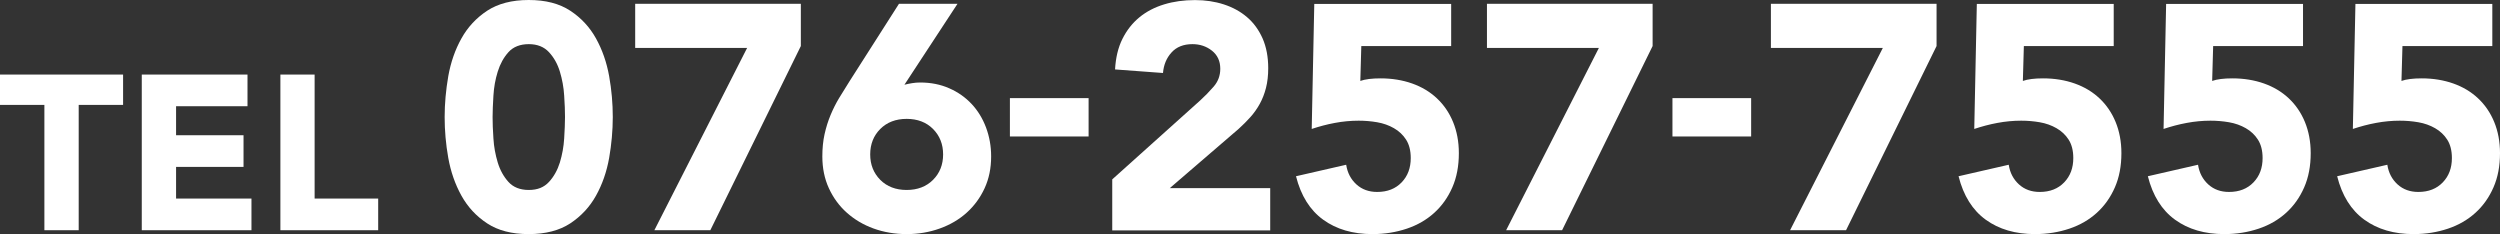
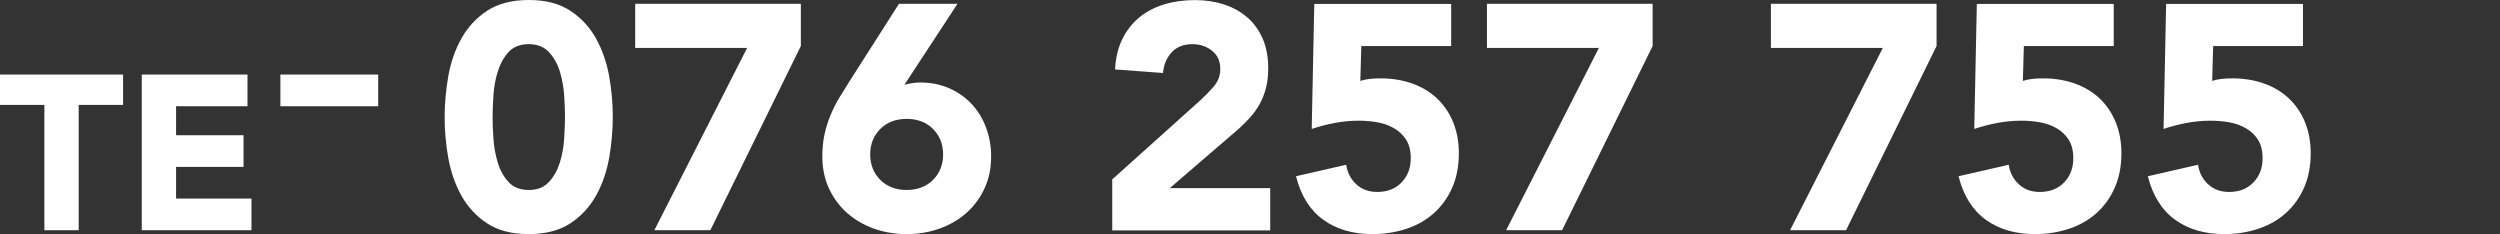
<svg xmlns="http://www.w3.org/2000/svg" id="_レイヤー_2" data-name="レイヤー 2" viewBox="0 0 302.43 28.31">
  <rect x="0" y="0" width="302.43" height="28.31" fill="#333333" stroke="none" />
  <defs>
    <style>
      .cls-1 {
        fill: #fff;
      }
    </style>
  </defs>
  <g id="_レイヤー_1-2" data-name="レイヤー 1">
    <g>
      <g>
        <path class="cls-1" d="m53.79,14.16c0-1.62.15-3.27.44-4.95.3-1.68.83-3.2,1.59-4.56.76-1.37,1.8-2.48,3.11-3.35,1.32-.86,2.99-1.3,5.03-1.3s3.71.43,5.03,1.3c1.31.86,2.35,1.98,3.11,3.35.76,1.37,1.29,2.89,1.59,4.56.3,1.68.44,3.33.44,4.95s-.15,3.28-.44,4.95c-.3,1.68-.83,3.2-1.59,4.56-.76,1.37-1.8,2.48-3.11,3.35-1.31.86-2.99,1.3-5.03,1.3s-3.71-.43-5.03-1.3c-1.31-.86-2.35-1.98-3.11-3.35-.76-1.37-1.29-2.89-1.59-4.56-.3-1.68-.44-3.33-.44-4.95Zm5.8,0c0,.72.03,1.59.1,2.59.06,1.01.24,1.97.52,2.9.28.93.72,1.72,1.3,2.36.58.64,1.4.97,2.46.97s1.84-.32,2.44-.97c.59-.64,1.03-1.43,1.32-2.36.28-.93.46-1.9.52-2.9.06-1.01.1-1.87.1-2.59s-.03-1.59-.1-2.59c-.06-1.01-.24-1.97-.52-2.9-.28-.93-.72-1.71-1.32-2.36-.59-.64-1.41-.97-2.44-.97s-1.88.32-2.46.97c-.58.64-1.01,1.43-1.3,2.36s-.46,1.9-.52,2.9c-.06,1.01-.1,1.87-.1,2.59Z" />
        <path class="cls-1" d="m90.38,5.8h-13.54V.46h20.04v5.11l-10.95,22.28h-6.77l11.22-22.05Z" />
        <path class="cls-1" d="m109.41,10.25c.31-.08.62-.14.93-.19.31-.05.63-.08.97-.08,1.29,0,2.46.23,3.52.7,1.06.46,1.96,1.1,2.71,1.9.75.8,1.33,1.75,1.74,2.84.41,1.1.62,2.26.62,3.5,0,1.42-.26,2.7-.79,3.85-.53,1.15-1.25,2.13-2.17,2.96-.92.83-2,1.46-3.25,1.91-1.25.45-2.59.68-4,.68s-2.79-.23-4.02-.68c-1.24-.45-2.31-1.09-3.23-1.91-.92-.82-1.64-1.81-2.17-2.96-.53-1.15-.79-2.43-.79-3.85,0-.98.09-1.88.27-2.69.18-.81.42-1.58.72-2.3.3-.72.64-1.41,1.04-2.07.4-.66.82-1.33,1.26-2.03L108.75.46h7.08l-6.42,9.79Zm4.68,8.43c0-1.24-.41-2.26-1.22-3.08-.81-.81-1.88-1.22-3.19-1.22s-2.38.41-3.19,1.22c-.81.81-1.22,1.84-1.22,3.08s.41,2.26,1.22,3.08c.81.81,1.88,1.22,3.19,1.22s2.38-.41,3.19-1.22c.81-.81,1.22-1.84,1.22-3.08Z" />
-         <path class="cls-1" d="m131.69,16.51h-9.52v-4.64h9.52v4.64Z" />
        <path class="cls-1" d="m134.55,21.7l10.64-9.55c.54-.49,1.08-1.04,1.62-1.66.54-.62.81-1.34.81-2.17,0-.93-.34-1.66-1.01-2.19-.67-.53-1.46-.79-2.36-.79-1.08,0-1.93.34-2.53,1.01-.61.67-.95,1.5-1.03,2.48l-5.8-.43c.08-1.42.37-2.65.89-3.69.52-1.04,1.2-1.91,2.05-2.61s1.85-1.22,3-1.57c1.15-.35,2.39-.52,3.73-.52,1.24,0,2.4.17,3.48.52s2.02.86,2.82,1.55c.8.68,1.42,1.54,1.88,2.57.45,1.03.68,2.23.68,3.6,0,.88-.09,1.67-.27,2.38-.18.71-.43,1.35-.75,1.93-.32.58-.7,1.12-1.14,1.61-.44.49-.92.97-1.43,1.43l-8.32,7.16h12.15v5.11h-19.11v-6.15Z" />
        <path class="cls-1" d="m175.55,5.57h-10.87l-.12,4.22c.59-.21,1.41-.31,2.44-.31,1.39,0,2.67.21,3.83.62,1.16.41,2.16,1.01,3,1.8.84.79,1.49,1.74,1.95,2.86.46,1.12.7,2.38.7,3.77,0,1.55-.26,2.93-.79,4.14-.53,1.21-1.26,2.24-2.19,3.08-.93.84-2.03,1.48-3.31,1.91s-2.66.66-4.16.66c-2.37,0-4.36-.58-5.96-1.74-1.6-1.16-2.7-2.91-3.29-5.26l6.07-1.39c.15.98.57,1.77,1.24,2.38.67.61,1.51.91,2.51.91,1.24,0,2.22-.39,2.96-1.16s1.1-1.75,1.1-2.94c0-.9-.19-1.64-.56-2.22-.37-.58-.86-1.04-1.47-1.39-.61-.35-1.28-.59-2.03-.72-.75-.13-1.5-.19-2.24-.19-.95,0-1.92.09-2.88.27-.97.18-1.9.43-2.8.73l.31-15.12h16.56v5.11Z" />
        <path class="cls-1" d="m193.42,5.8h-13.54V.46h20.04v5.11l-10.95,22.28h-6.77l11.22-22.05Z" />
-         <path class="cls-1" d="m211.84,16.51h-9.52v-4.64h9.52v4.64Z" />
        <path class="cls-1" d="m227.77,5.8h-13.54V.46h20.04v5.11l-10.95,22.28h-6.77l11.22-22.05Z" />
        <path class="cls-1" d="m255.7,5.57h-10.87l-.12,4.22c.59-.21,1.41-.31,2.44-.31,1.39,0,2.67.21,3.83.62,1.16.41,2.16,1.01,3,1.8.84.79,1.49,1.74,1.95,2.86.46,1.12.7,2.38.7,3.77,0,1.55-.26,2.93-.79,4.14-.53,1.21-1.26,2.24-2.19,3.08-.93.84-2.03,1.48-3.31,1.91s-2.66.66-4.16.66c-2.37,0-4.36-.58-5.96-1.74-1.6-1.16-2.7-2.91-3.29-5.26l6.07-1.39c.15.98.57,1.77,1.24,2.38.67.61,1.51.91,2.51.91,1.24,0,2.22-.39,2.96-1.16s1.1-1.75,1.1-2.94c0-.9-.19-1.64-.56-2.22-.37-.58-.86-1.04-1.47-1.39-.61-.35-1.28-.59-2.03-.72-.75-.13-1.5-.19-2.24-.19-.95,0-1.92.09-2.88.27-.97.18-1.9.43-2.8.73l.31-15.12h16.56v5.11Z" />
        <path class="cls-1" d="m278.6,5.57h-10.87l-.12,4.22c.59-.21,1.41-.31,2.44-.31,1.39,0,2.67.21,3.83.62,1.16.41,2.16,1.01,3,1.8.84.79,1.49,1.74,1.95,2.86.46,1.12.7,2.38.7,3.77,0,1.55-.26,2.93-.79,4.14-.53,1.21-1.26,2.24-2.19,3.08-.93.84-2.03,1.48-3.31,1.91s-2.66.66-4.16.66c-2.37,0-4.36-.58-5.96-1.74-1.6-1.16-2.7-2.91-3.29-5.26l6.07-1.39c.15.98.57,1.77,1.24,2.38.67.61,1.51.91,2.51.91,1.24,0,2.22-.39,2.96-1.16s1.1-1.75,1.1-2.94c0-.9-.19-1.64-.56-2.22-.37-.58-.86-1.04-1.47-1.39-.61-.35-1.28-.59-2.03-.72-.75-.13-1.5-.19-2.24-.19-.95,0-1.92.09-2.88.27-.97.18-1.9.43-2.8.73l.31-15.12h16.56v5.11Z" />
-         <path class="cls-1" d="m301.5,5.57h-10.87l-.12,4.22c.59-.21,1.41-.31,2.44-.31,1.39,0,2.67.21,3.83.62,1.16.41,2.16,1.01,3,1.8.84.79,1.49,1.74,1.95,2.86.46,1.12.7,2.38.7,3.77,0,1.55-.26,2.93-.79,4.14-.53,1.21-1.26,2.24-2.19,3.08-.93.84-2.03,1.48-3.31,1.91s-2.66.66-4.16.66c-2.37,0-4.36-.58-5.96-1.74-1.6-1.16-2.7-2.91-3.29-5.26l6.07-1.39c.15.98.57,1.77,1.24,2.38.67.61,1.51.91,2.51.91,1.24,0,2.22-.39,2.96-1.16s1.1-1.75,1.1-2.94c0-.9-.19-1.64-.56-2.22-.37-.58-.86-1.04-1.47-1.39-.61-.35-1.28-.59-2.03-.72-.75-.13-1.5-.19-2.24-.19-.95,0-1.92.09-2.88.27-.97.18-1.9.43-2.8.73l.31-15.12h16.56v5.11Z" />
      </g>
      <g>
        <path class="cls-1" d="m5.37,12.69H0v-3.67h14.89v3.67h-5.37v15.16h-4.15v-15.16Z" />
        <path class="cls-1" d="m17.15,9.02h12.79v3.83h-8.64v3.51h8.16v3.83h-8.16v3.83h9.12v3.83h-13.27V9.02Z" />
-         <path class="cls-1" d="m33.91,9.02h4.15v15h7.69v3.83h-11.83V9.02Z" />
+         <path class="cls-1" d="m33.91,9.02h4.15h7.69v3.83h-11.83V9.02Z" />
      </g>
    </g>
  </g>
</svg>